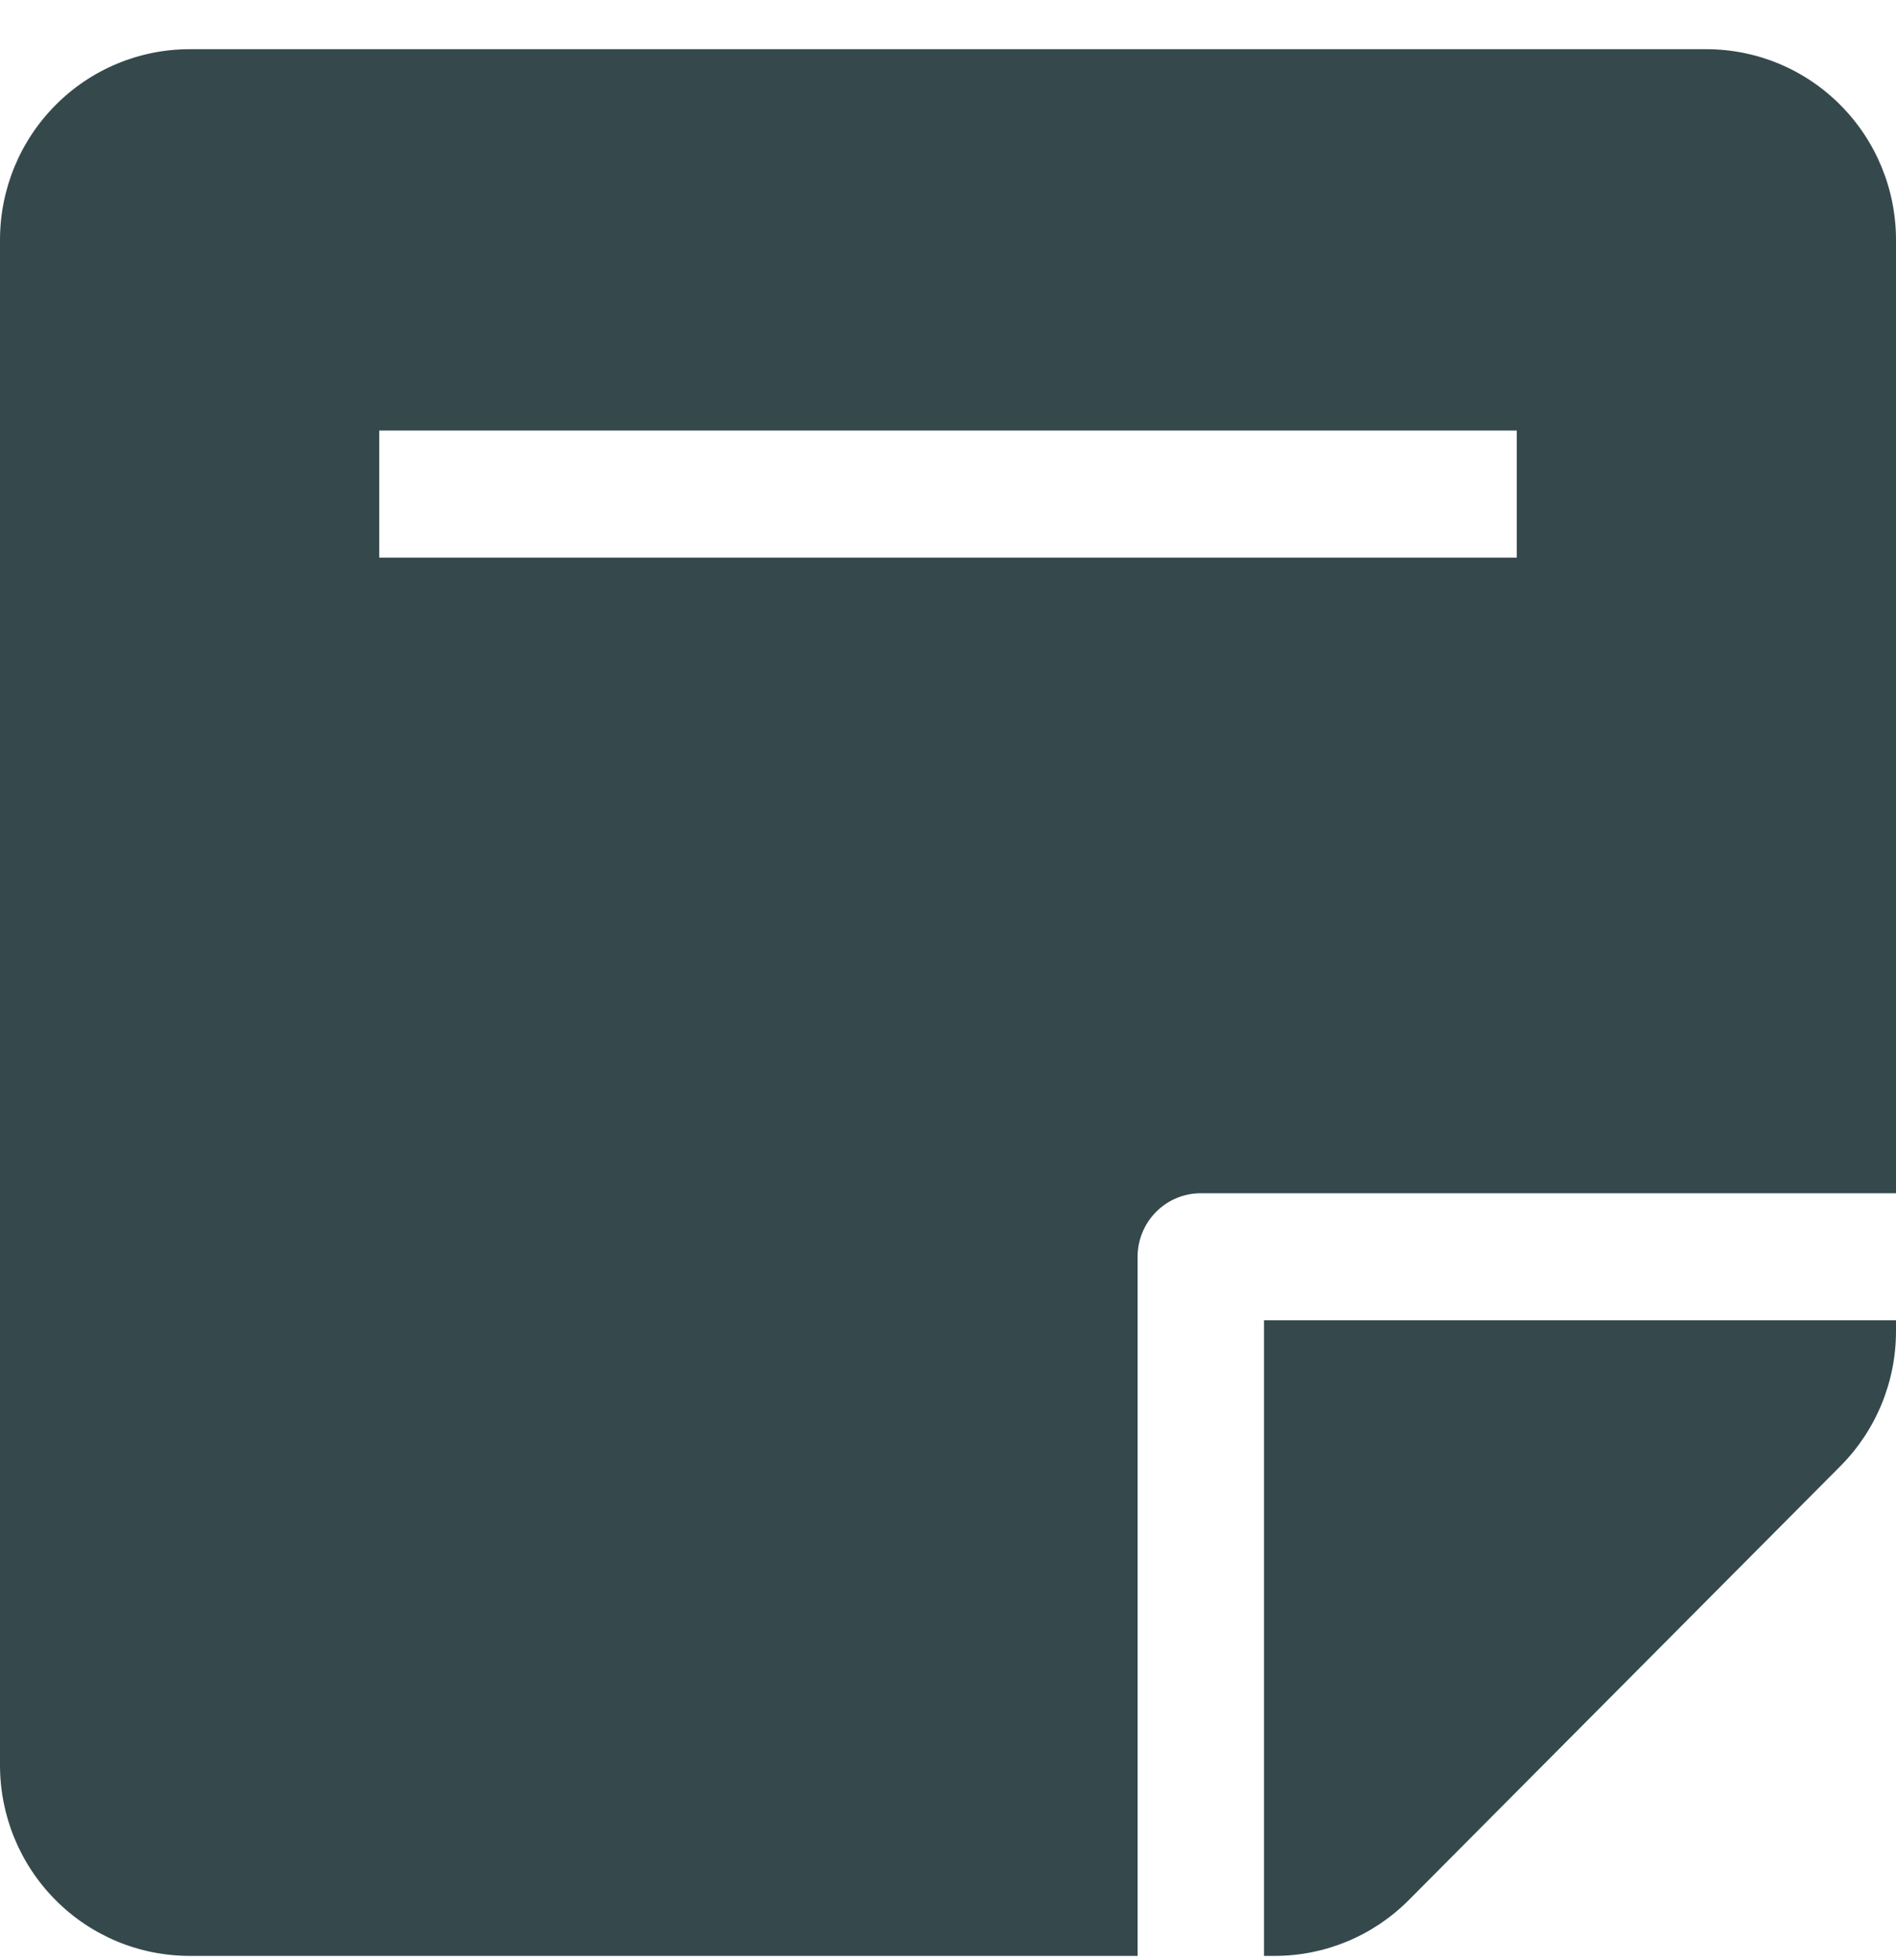
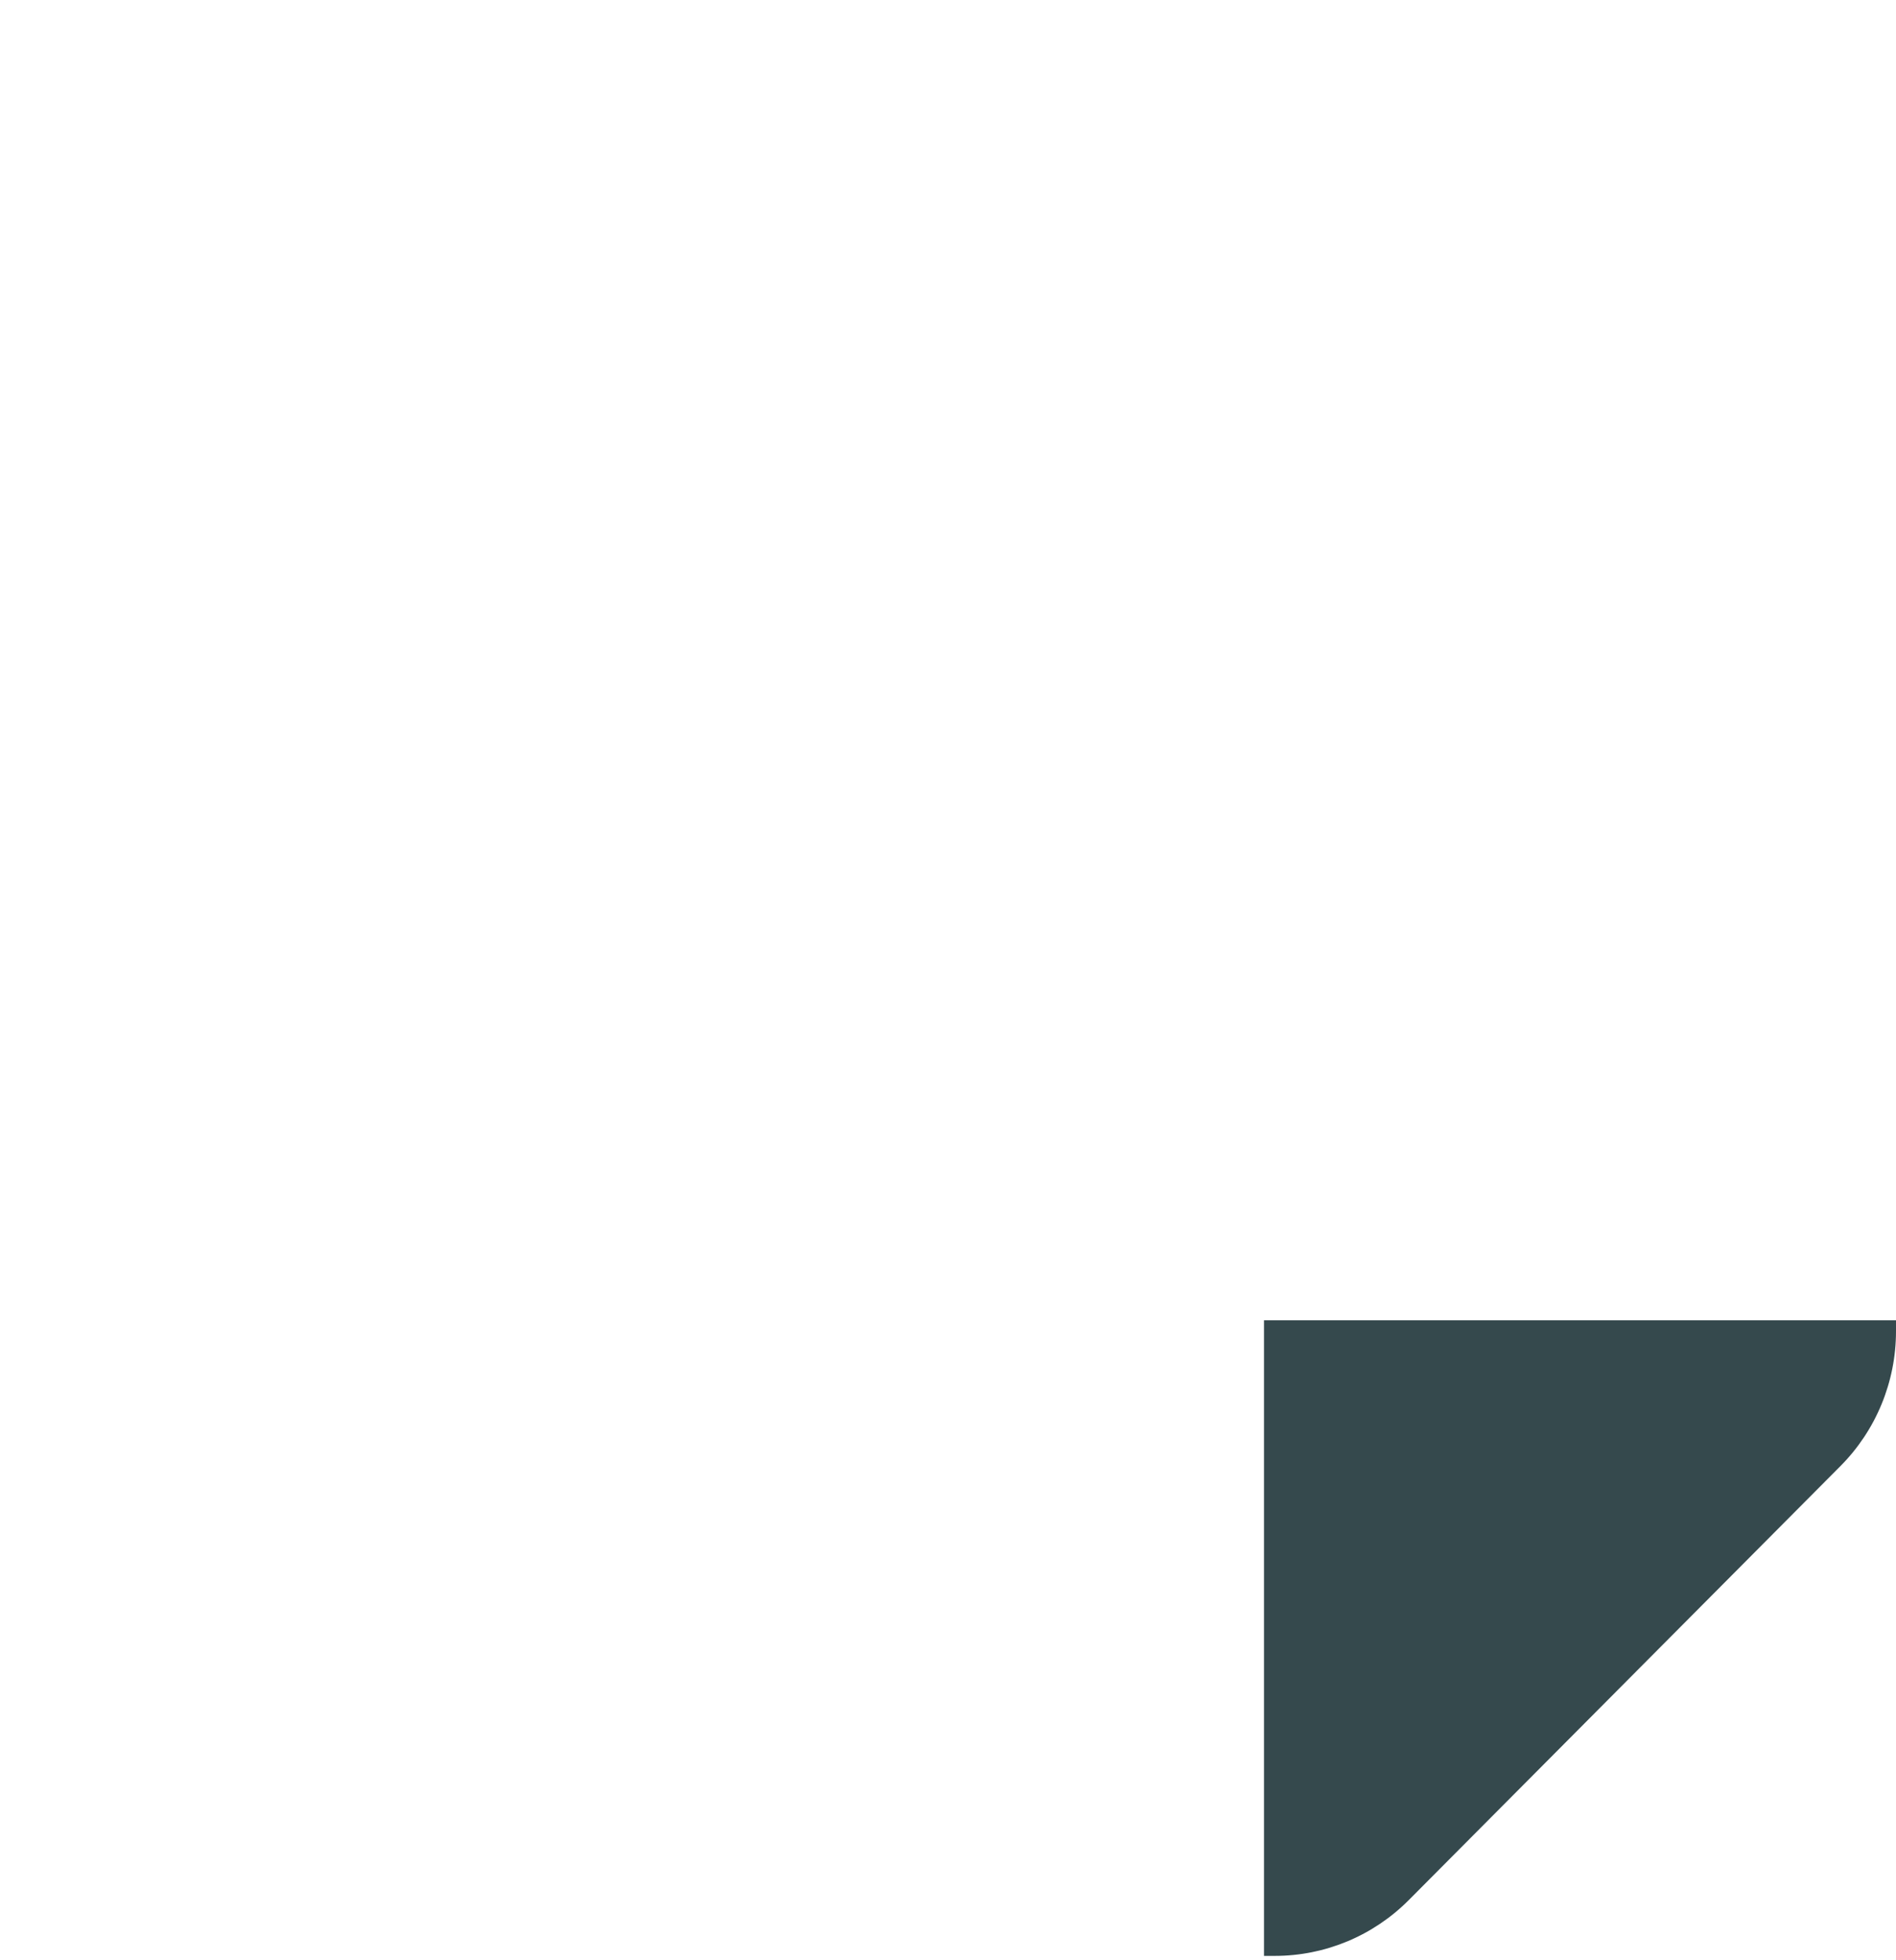
<svg xmlns="http://www.w3.org/2000/svg" width="30" height="31" viewBox="0 0 30 31" fill="none">
-   <path fill-rule="evenodd" clip-rule="evenodd" d="M0 3.794C0 2.994 0.316 2.227 0.879 1.662C1.441 1.096 2.204 0.778 3 0.778L27 0.778C27.796 0.778 28.559 1.096 29.121 1.662C29.684 2.227 30 2.994 30 3.794V18.87H19C18.735 18.87 18.48 18.976 18.293 19.165C18.105 19.353 18 19.609 18 19.875V30.931H3C2.204 30.931 1.441 30.614 0.879 30.048C0.316 29.483 0 28.716 0 27.916L0 3.794ZM24 8.819H6V6.809H24V8.819Z" fill="#35494D" />
  <path d="M20 30.931H20.172C20.967 30.931 21.73 30.613 22.292 30.047L29.122 23.184C29.684 22.619 30 21.852 30 21.053V20.88H20V30.931Z" fill="#35494D" />
</svg>